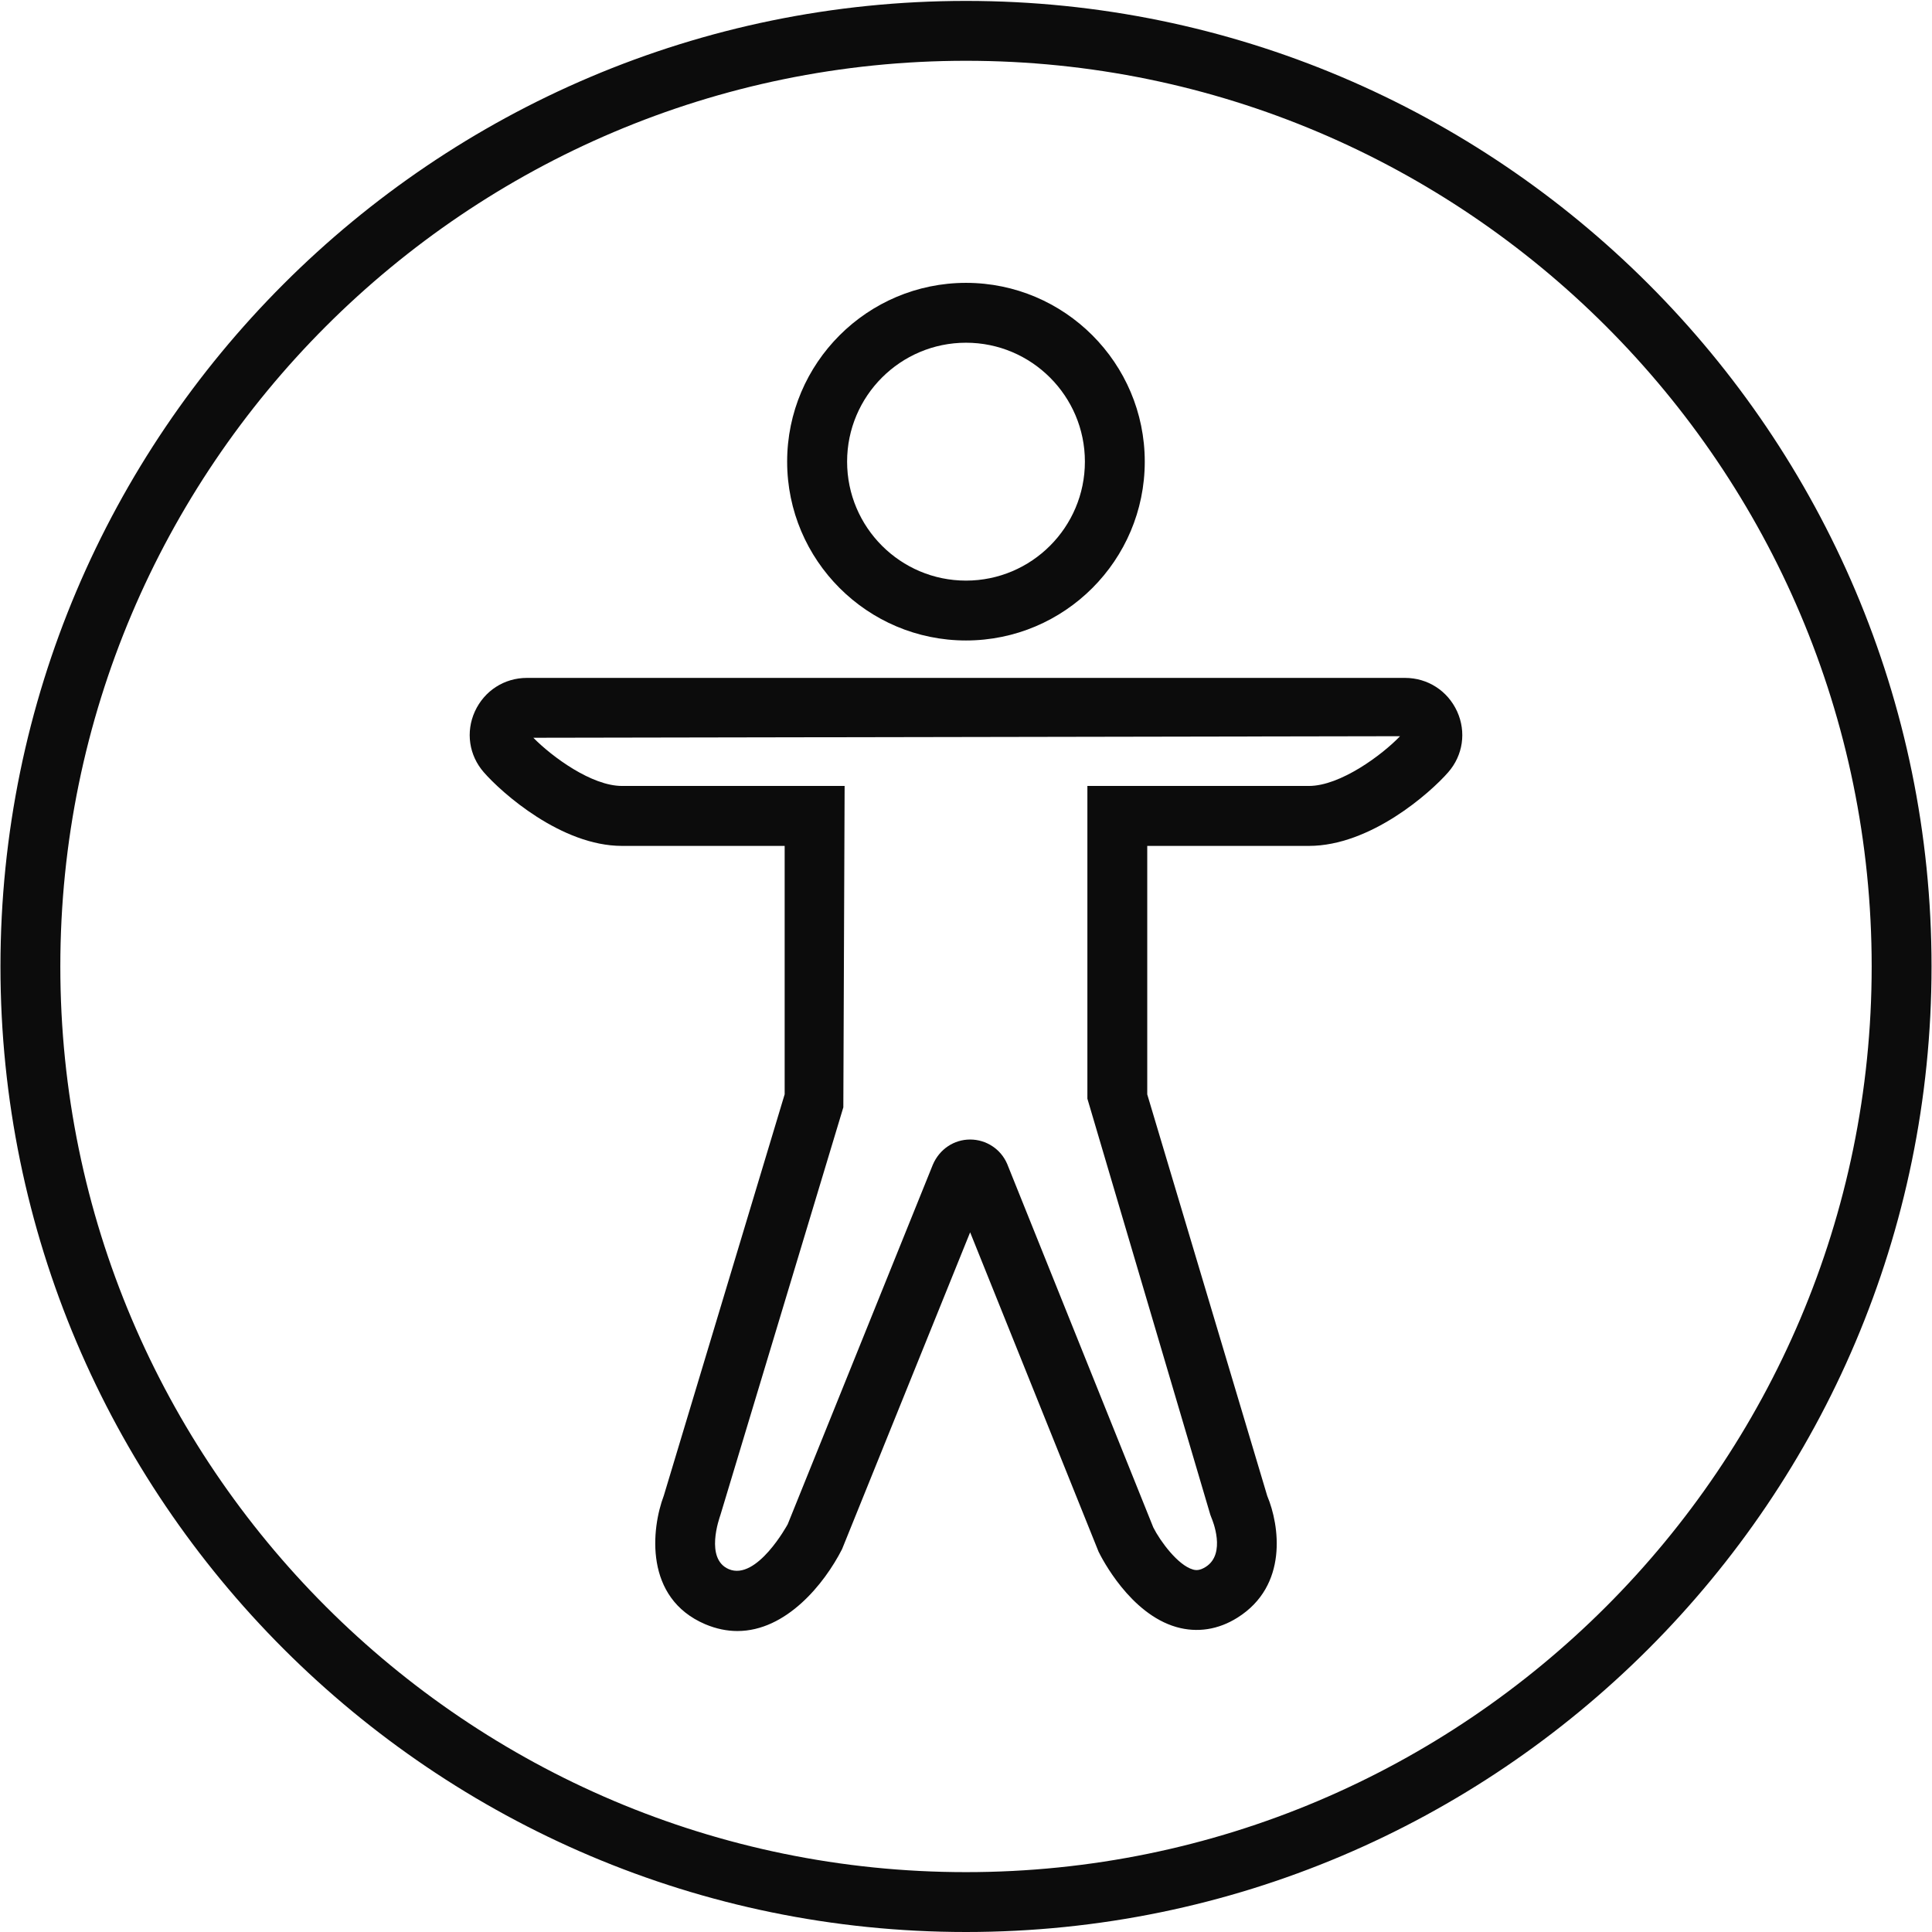
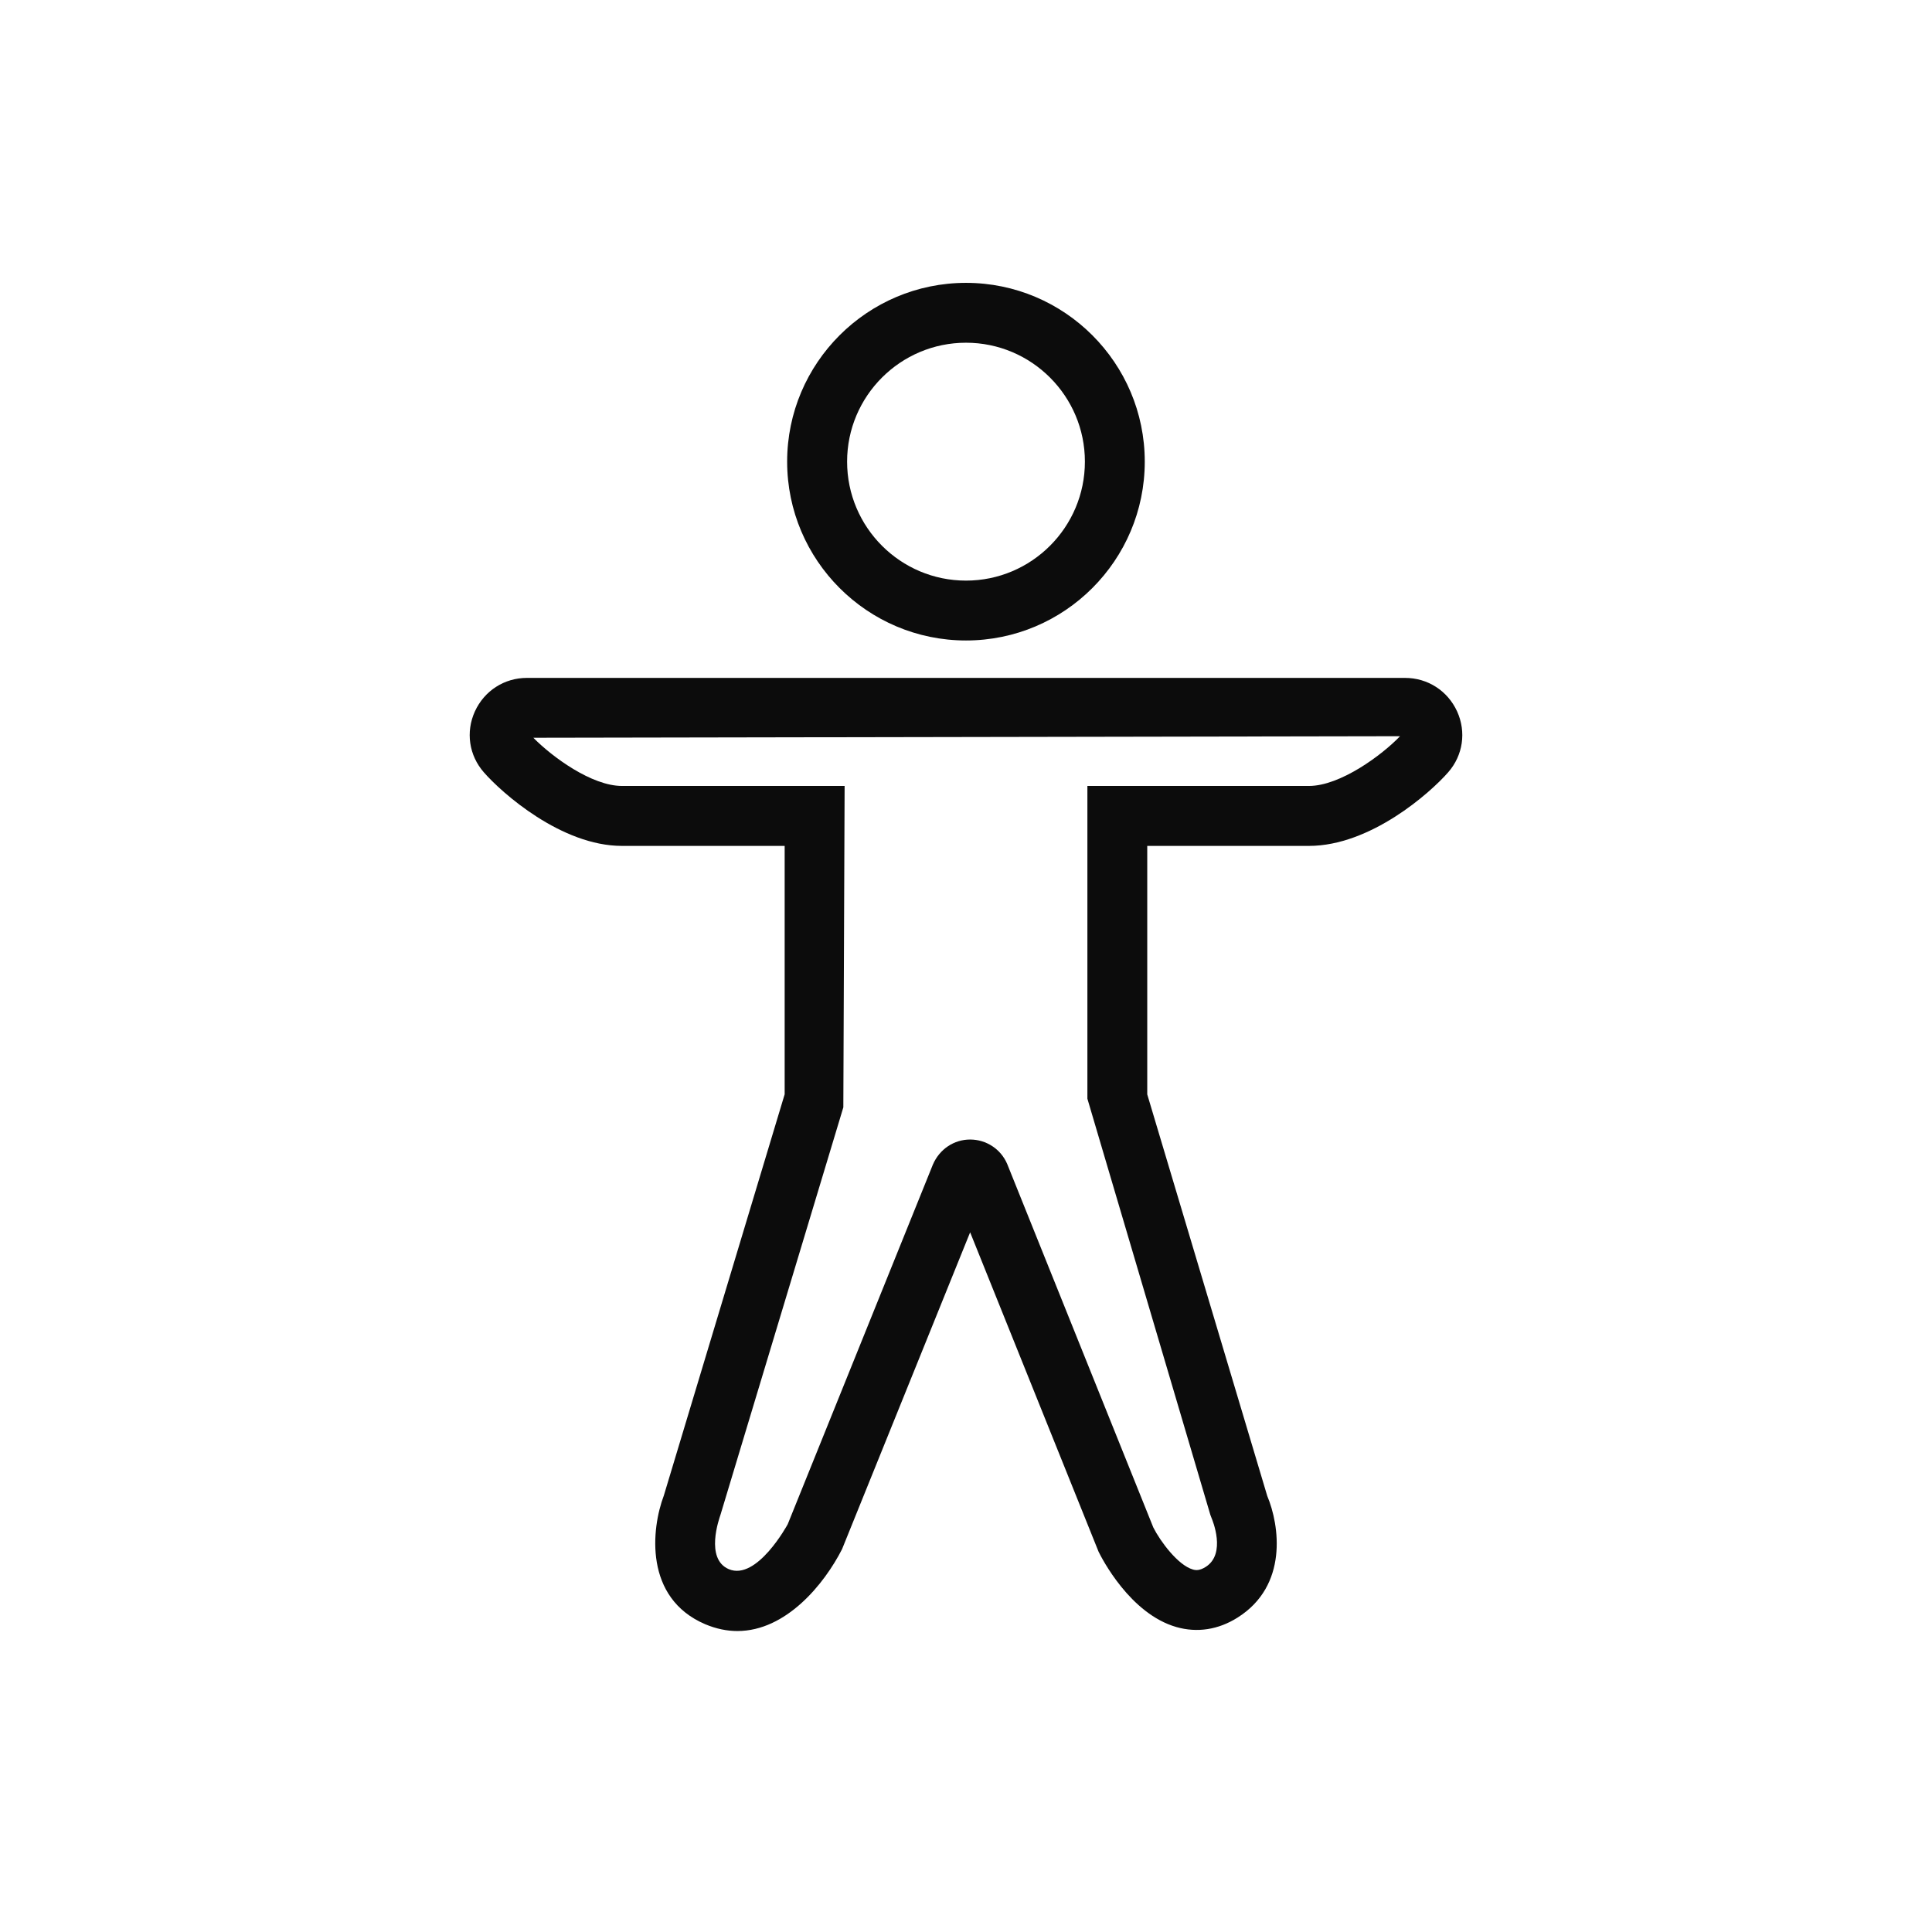
<svg xmlns="http://www.w3.org/2000/svg" version="1.2" viewBox="0 0 2100 2101" width="40" height="40">
  <title>AdobeStock_1242993041</title>
  <style>
		.s0 { fill: #0c0c0c }
	</style>
  <g id="321353356351 1">
    <path id="&lt;Compound Path&gt;" fill-rule="evenodd" class="s0" d="m855.5 502c0-107.2 87.3-194.4 194.5-194.4 107.2 0 194.4 87.2 194.4 194.4 0 107.3-87.2 194.5-194.4 194.5-107.2 0-194.5-87.2-194.5-194.5zm65.2 0c0 71.4 58 129.4 129.3 129.4 71.3 0 129.3-58 129.3-129.4 0-71.3-58-129.3-129.3-129.3-71.3 0-129.3 58-129.3 129.3z" />
-     <path id="&lt;Compound Path&gt;" fill-rule="evenodd" class="s0" d="m0 1051c0-579 471-1050 1050-1050 579 0 1050 471 1050 1050 0 579-471 1050-1050 1050-579 0-1050-471-1050-1050zm65.1 0c0 543.1 441.8 984.9 984.9 984.9 543.1 0 984.9-441.8 984.9-984.9 0-543.1-441.8-984.9-984.9-984.9-543.1 0-984.9 441.8-984.9 984.9z" />
    <path id="&lt;Compound Path&gt;" fill-rule="evenodd" class="s0" d="m525.6 839.8c-16.1-18.4-19.8-43.8-9.7-66.1 10.3-22.5 32-36.5 56.6-36.5h954.9c24.7 0 46.4 14 56.7 36.5 10.1 22.3 6.4 47.7-9.7 66.1-19.4 22.3-84.5 80.1-151.5 80.1h-175.8v270.2l130.5 436.7c13.4 31.9 22.9 97.6-32.3 132.3-20.9 13.2-43.9 16.7-66.4 10.3-50.5-14.4-81.3-75-84.7-81.9l-139.7-347.4-139.3 344.6c-19.3 37.9-60.8 89-113.8 89-11.2 0-22.9-2.3-35-7.4-66.7-28.5-58.6-104-45-139.9l131.4-436.4v-270.1h-176.9c-66 0-130.9-57.8-150.3-80.1zm53.9-37.5c20.5 20.8 63.4 52.4 96.4 52.4h242.1l-1.4 349.5-133.6 443.1c-1.3 3.9-17.1 47.9 9 59.1 30.5 13 63.7-48.1 64.1-48.8l157.9-391.2c7.2-16.7 22.9-27.2 40.5-27.2q0 0 0 0c17.5 0 33.4 10.4 40.3 26.6l158.9 395.3c7.5 14.9 26.8 41.1 43.1 45.7 3.4 1 7.4 1.2 13.8-2.8 22.8-14.3 7.2-51.4 6.5-53l-1.4-3.7-133.7-452.5v-340.1h240.9c34.2 0 79.7-33.8 99.1-54.1z" />
  </g>
</svg>